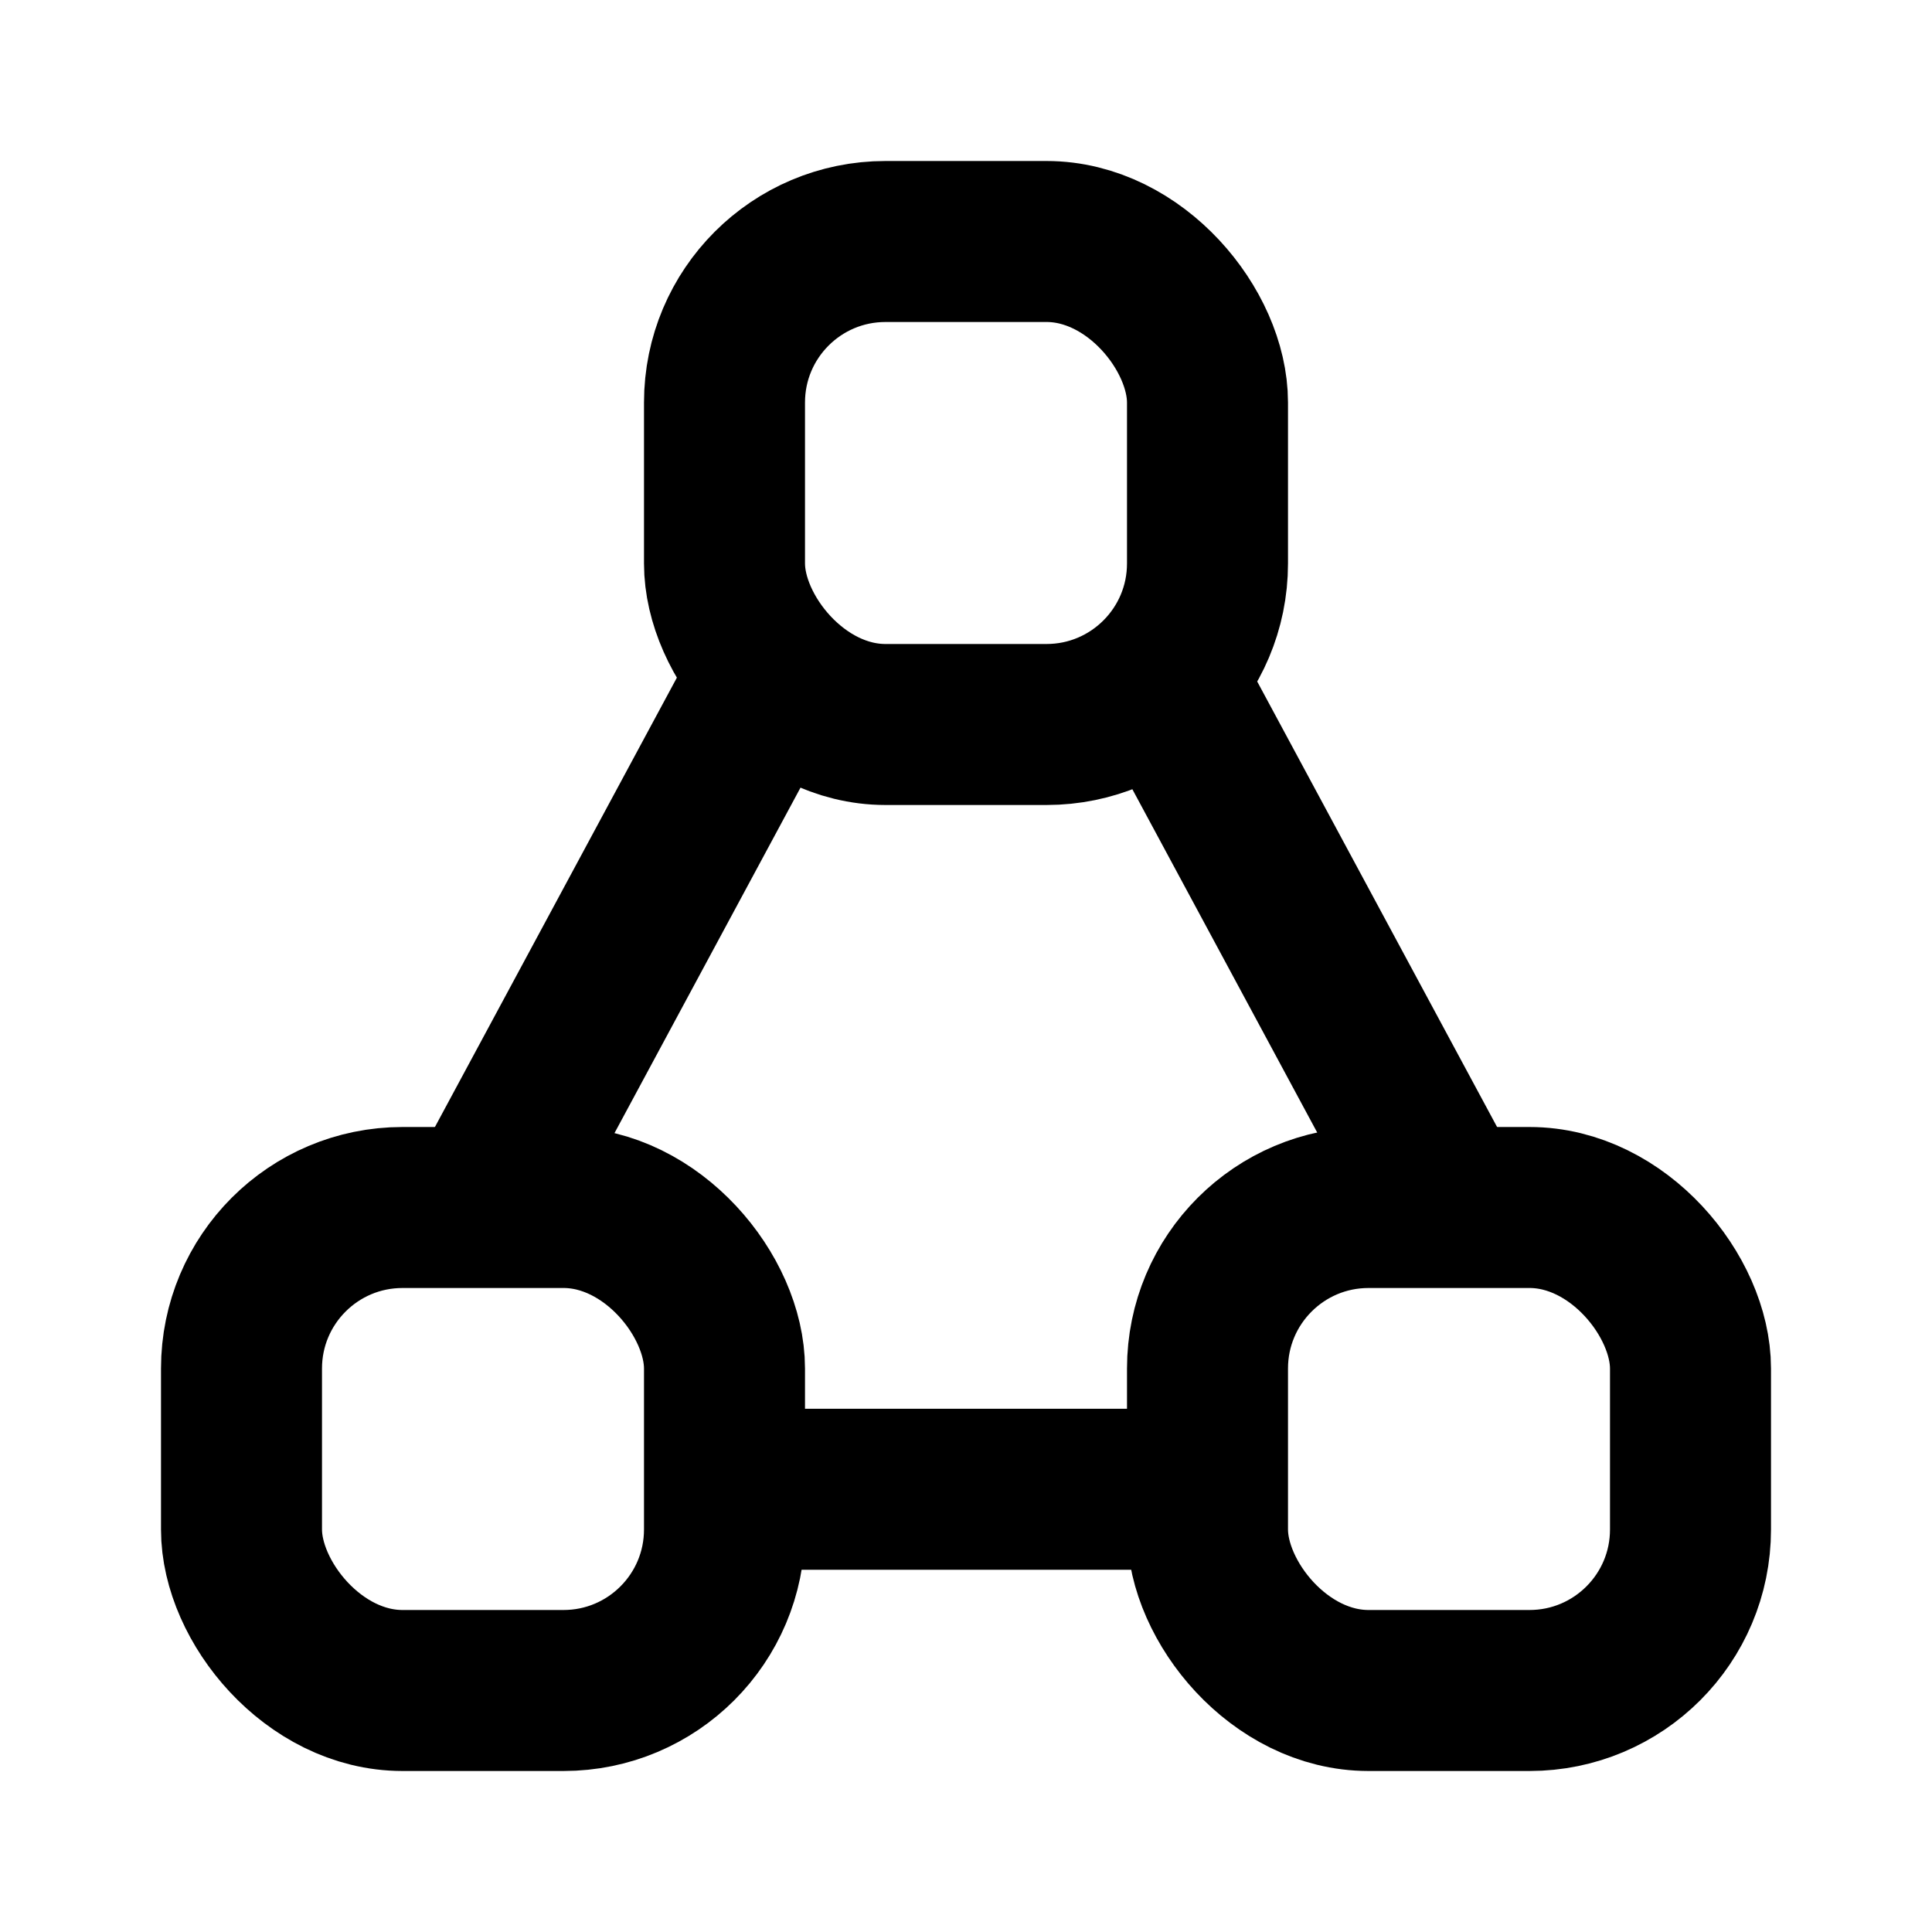
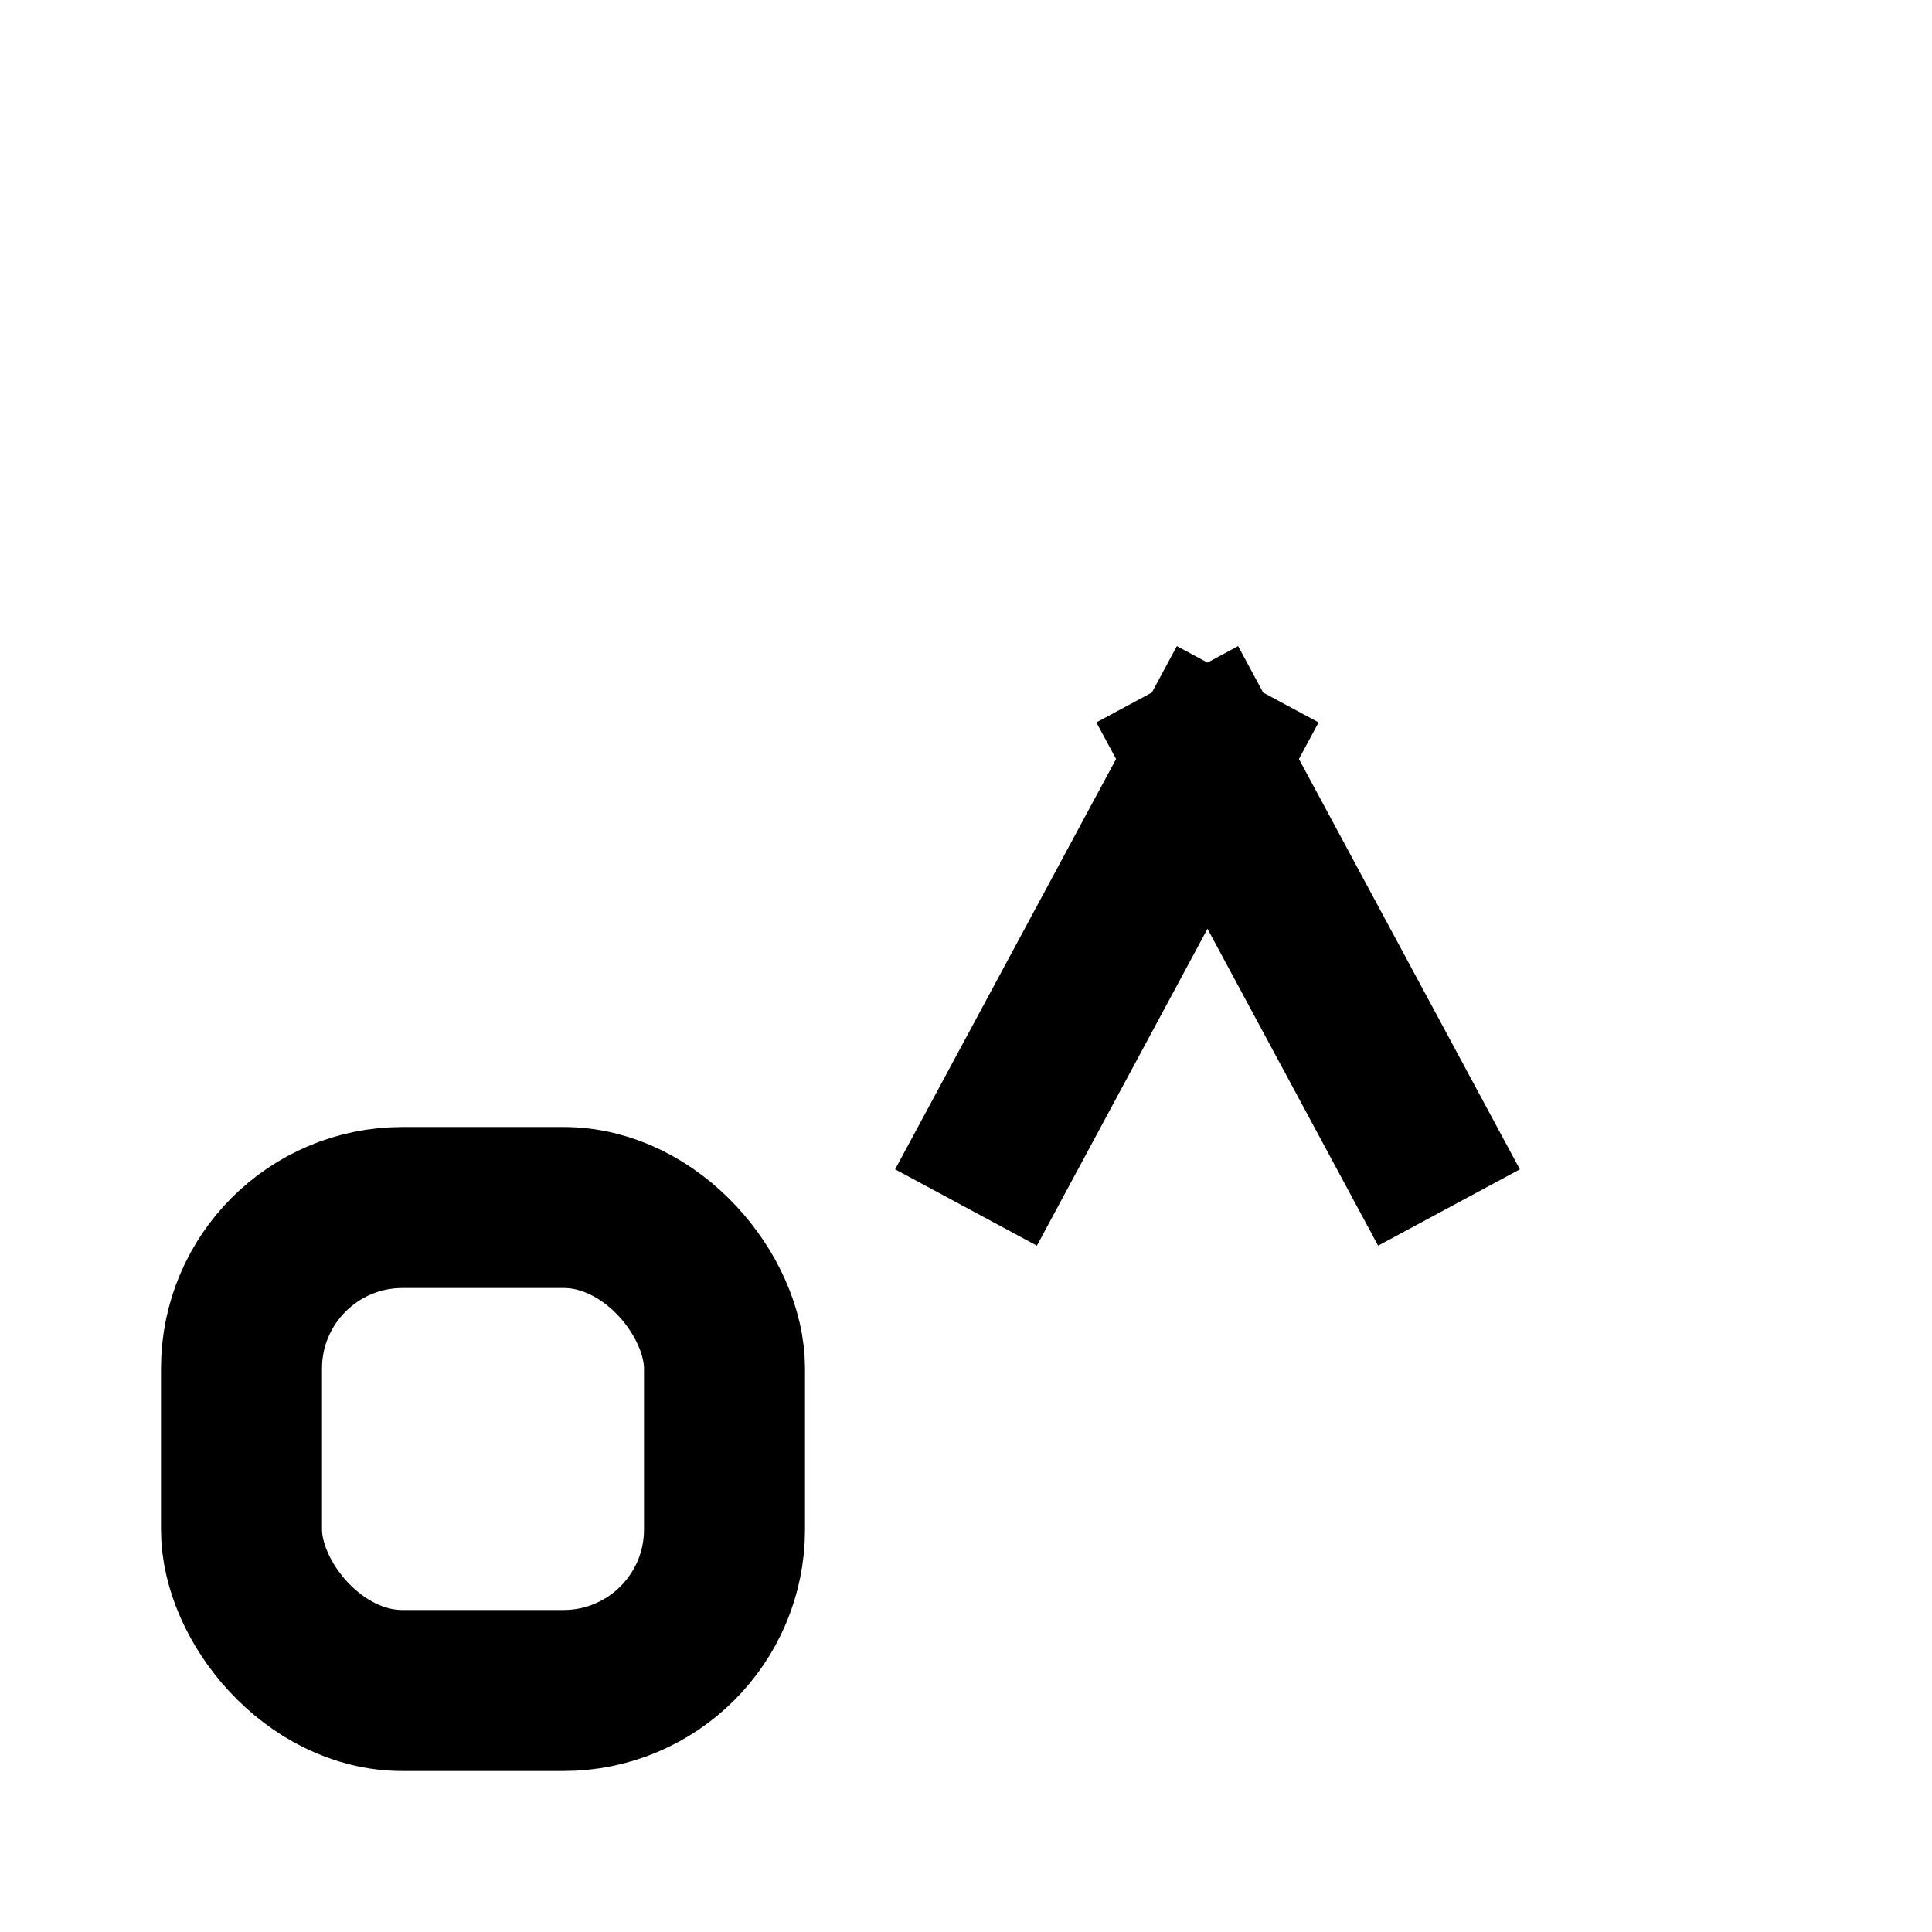
<svg xmlns="http://www.w3.org/2000/svg" fill="none" height="24" viewBox="0 0 24 24" width="24">
  <g stroke="currentColor" stroke-width="2">
-     <path d="m18 15-3.5-6.5m.5 10h-6m-3-3.5 3.5-6.5" />
+     <path d="m18 15-3.5-6.5m.5 10m-3-3.5 3.5-6.5" />
    <rect height="6" rx="2" width="6" x="3" y="15" />
-     <rect height="6" rx="2" width="6" x="15" y="15" />
-     <rect height="6" rx="2" width="6" x="9" y="3" />
  </g>
</svg>